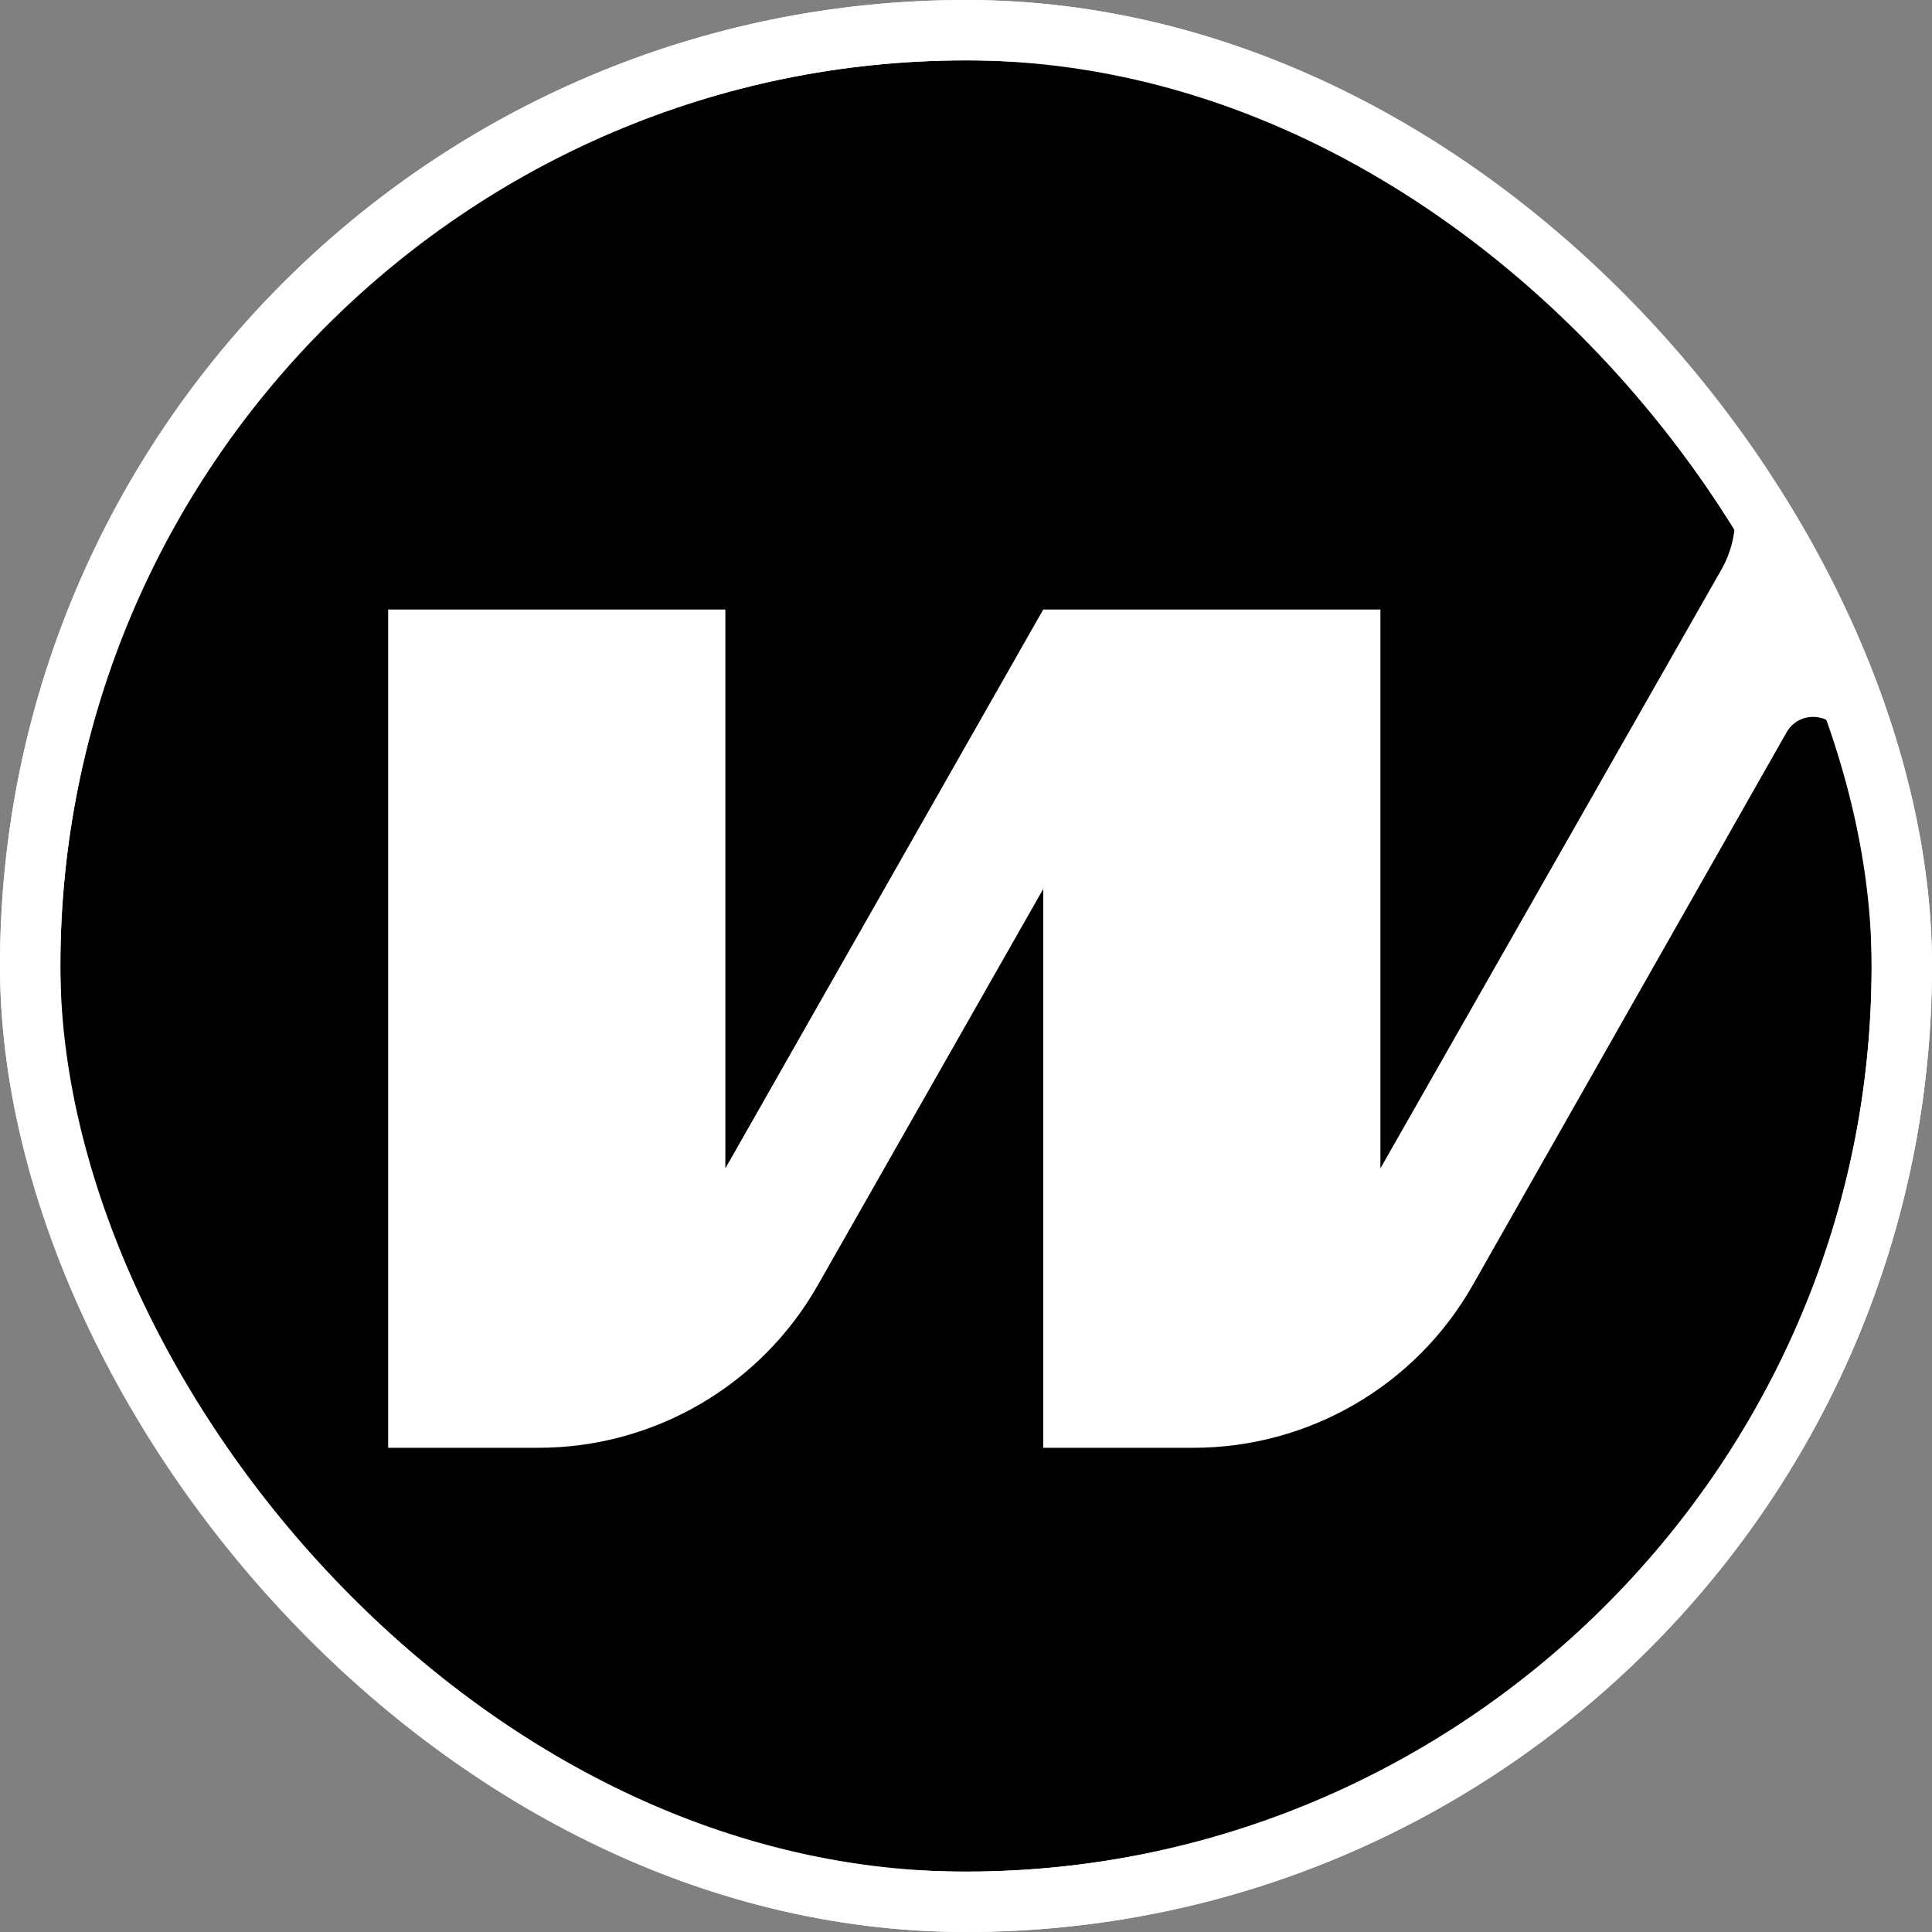
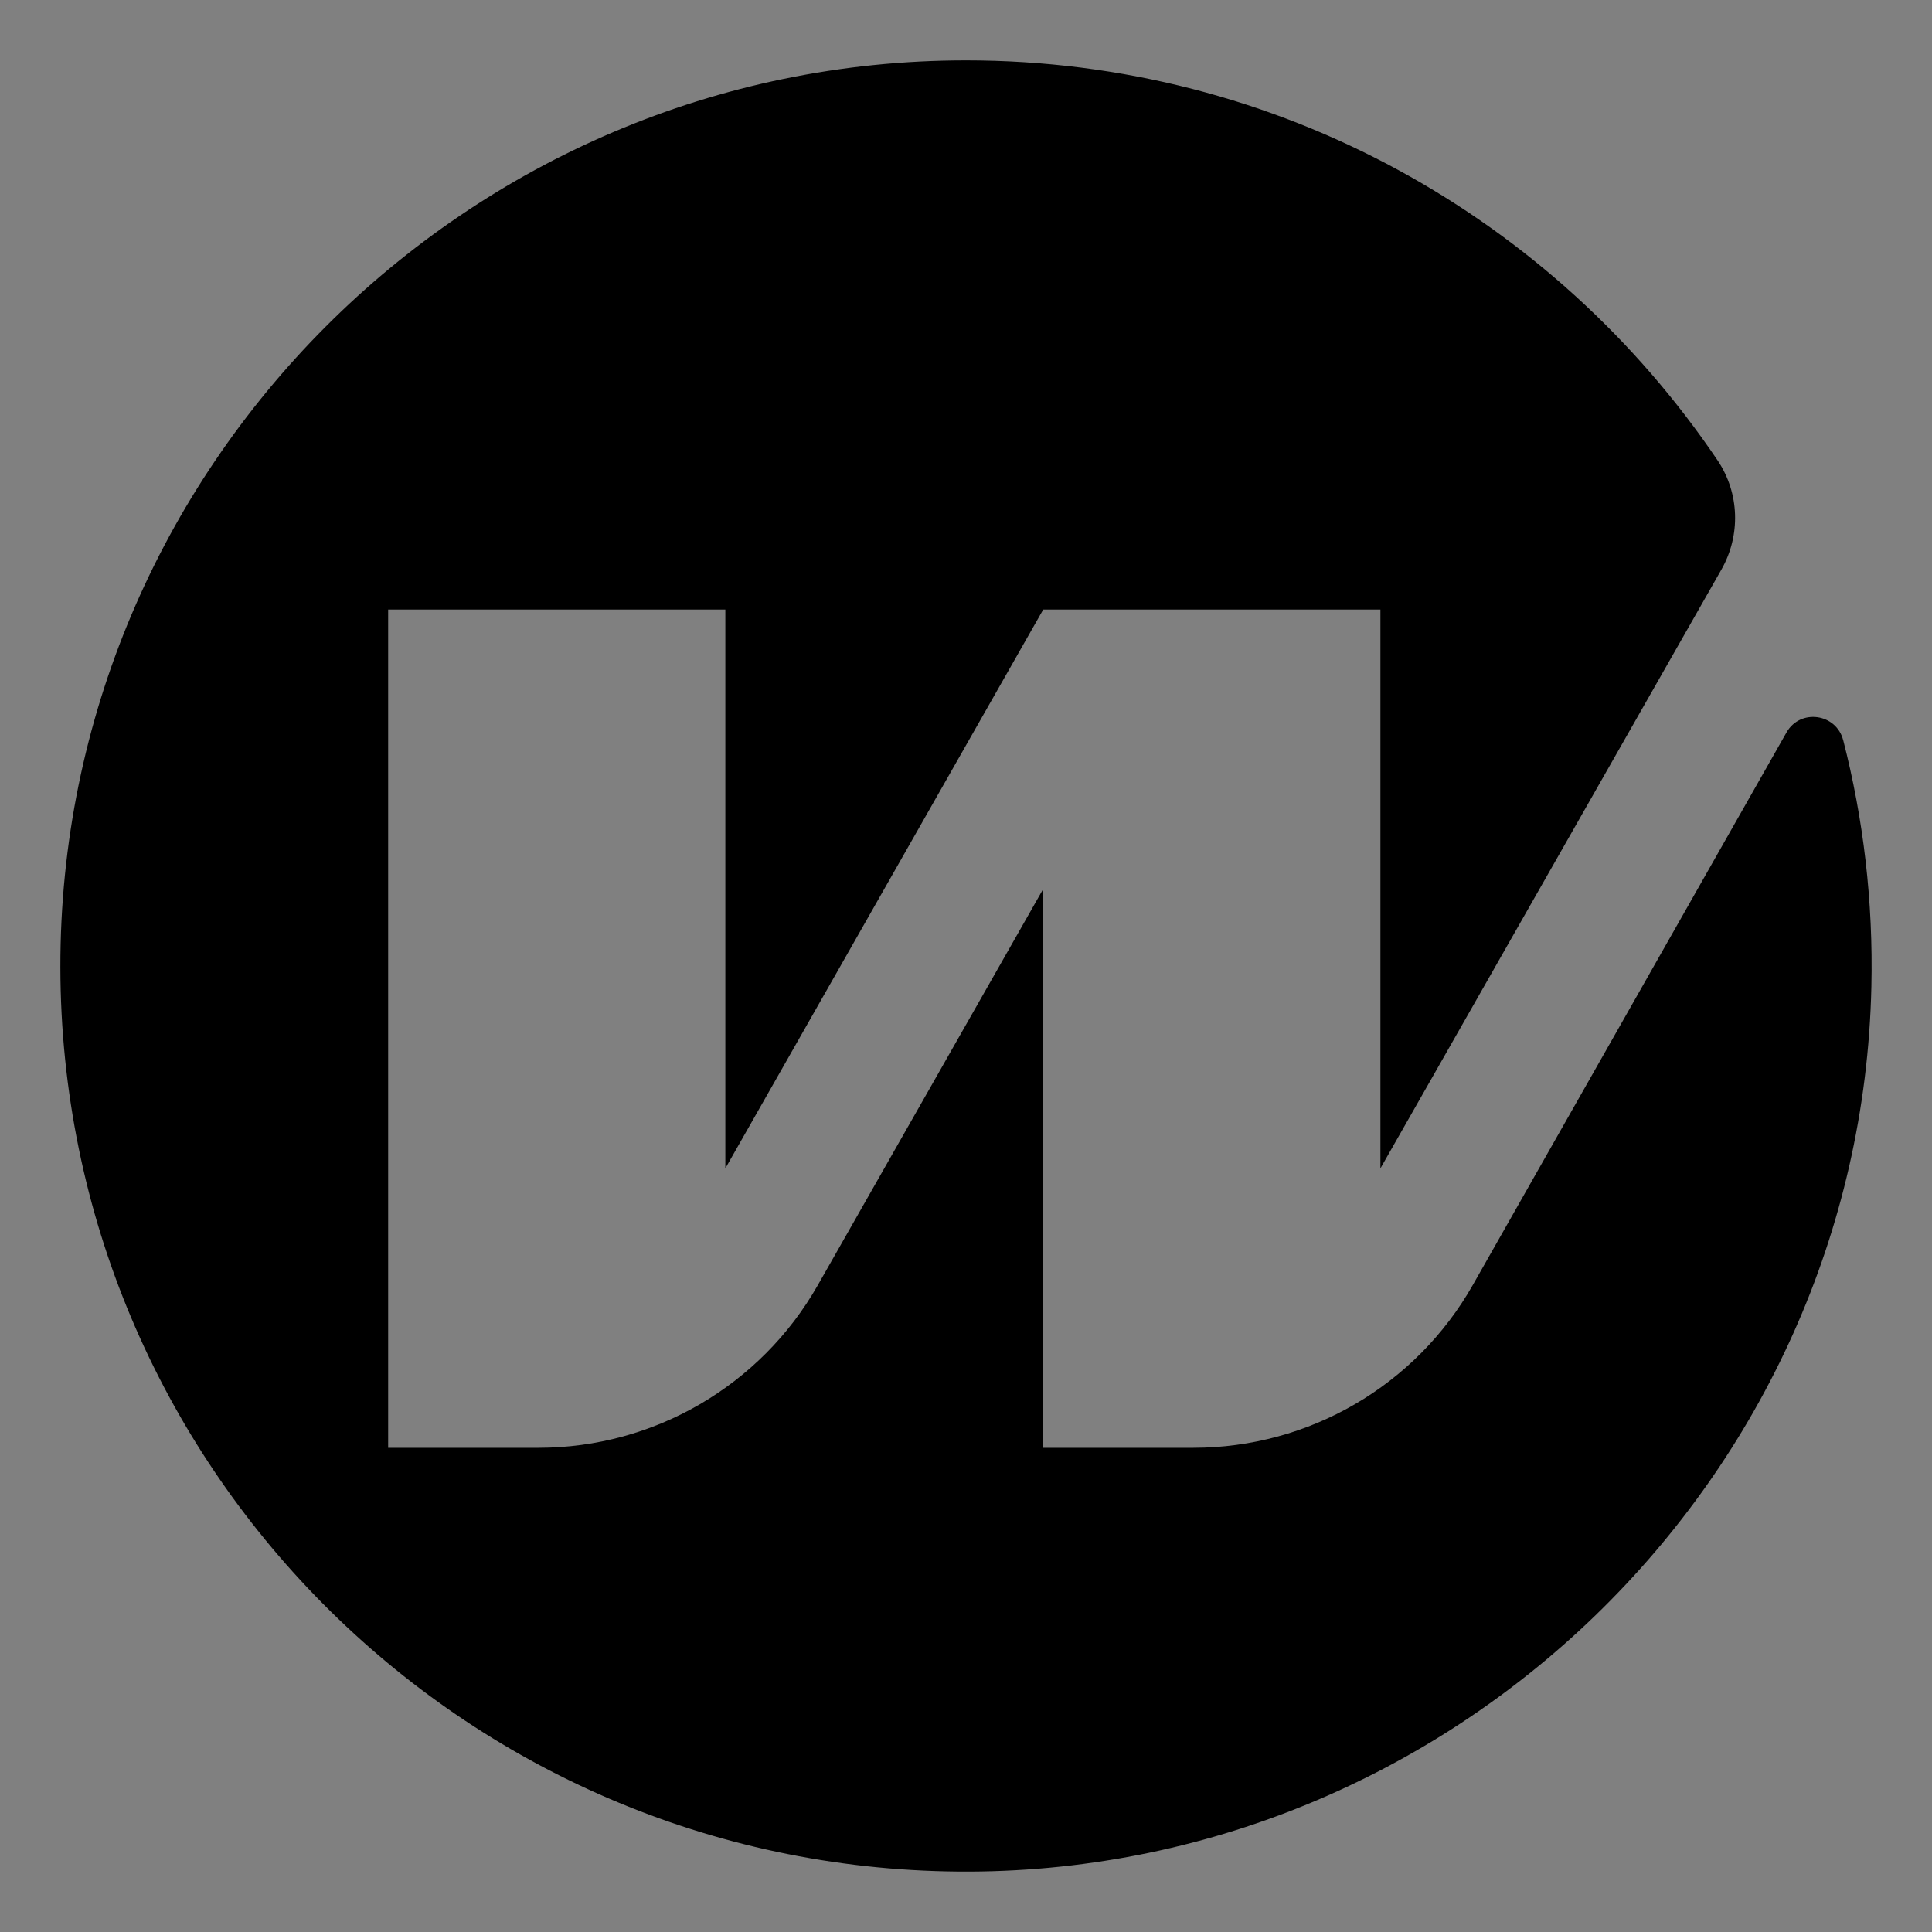
<svg xmlns="http://www.w3.org/2000/svg" width="32" height="32" viewBox="0 0 32 32" fill="none">
  <rect x="0" y="0" width="32" height="32" fill="#808080" stroke="none" />
  <g clip-path="url(#clip0_2548_2)">
-     <rect width="32" height="32" rx="16" fill="white" />
    <path d="M30.529 12.26C30.414 11.815 29.817 11.732 29.59 12.132L24.393 21.286C23.447 22.952 21.68 23.98 19.765 23.98H17.279V14.724L13.544 21.289C12.598 22.952 10.831 23.98 8.918 23.98H6.429V10.096H12.014V19.352L17.279 10.096H22.864V19.352L28.512 9.434C28.834 8.867 28.813 8.167 28.449 7.626C25.753 3.63 21.183 1 16 1C7.732 1 0.989 7.752 1 16.02C1.011 24.251 7.649 30.928 15.866 30.999C24.026 31.071 30.813 24.503 30.996 16.344C31.028 14.93 30.864 13.56 30.529 12.258V12.26Z" fill="black" />
  </g>
-   <rect x="0.5" y="0.5" width="31" height="31" rx="15.5" stroke="white" />
  <defs>
    <clipPath id="clip0_2548_2">
      <rect width="32" height="32" rx="16" fill="white" />
    </clipPath>
  </defs>
</svg>